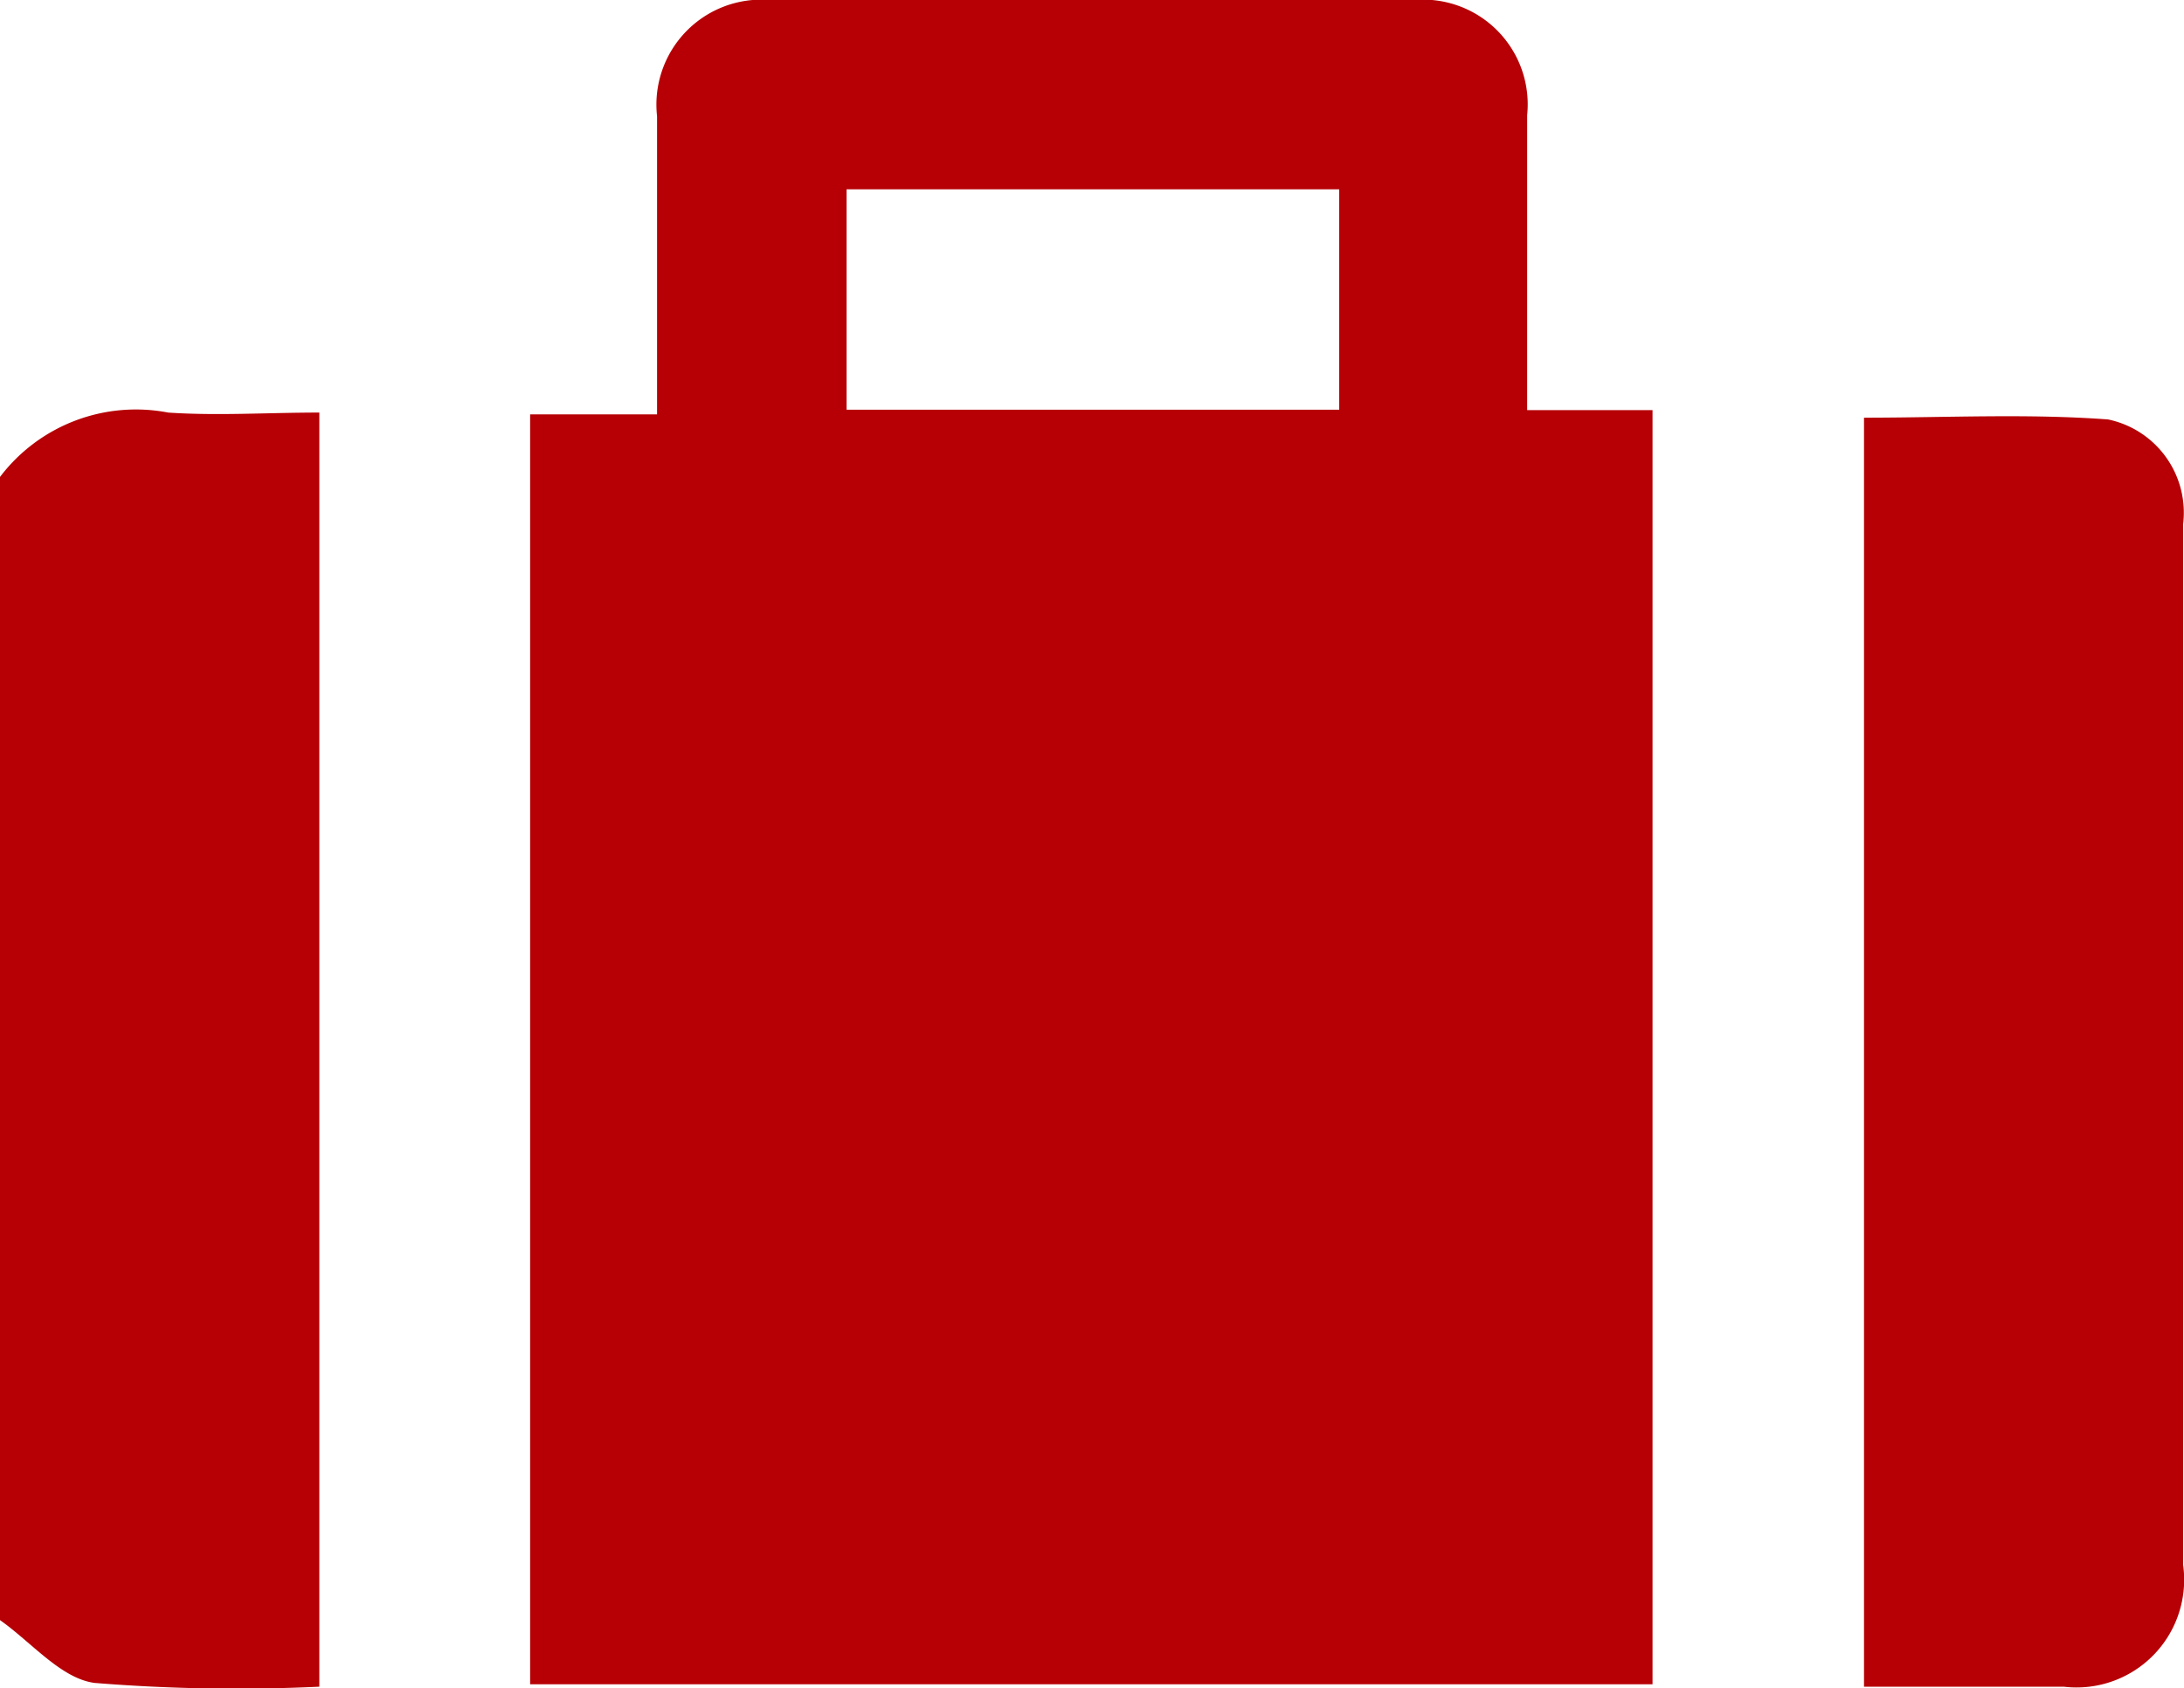
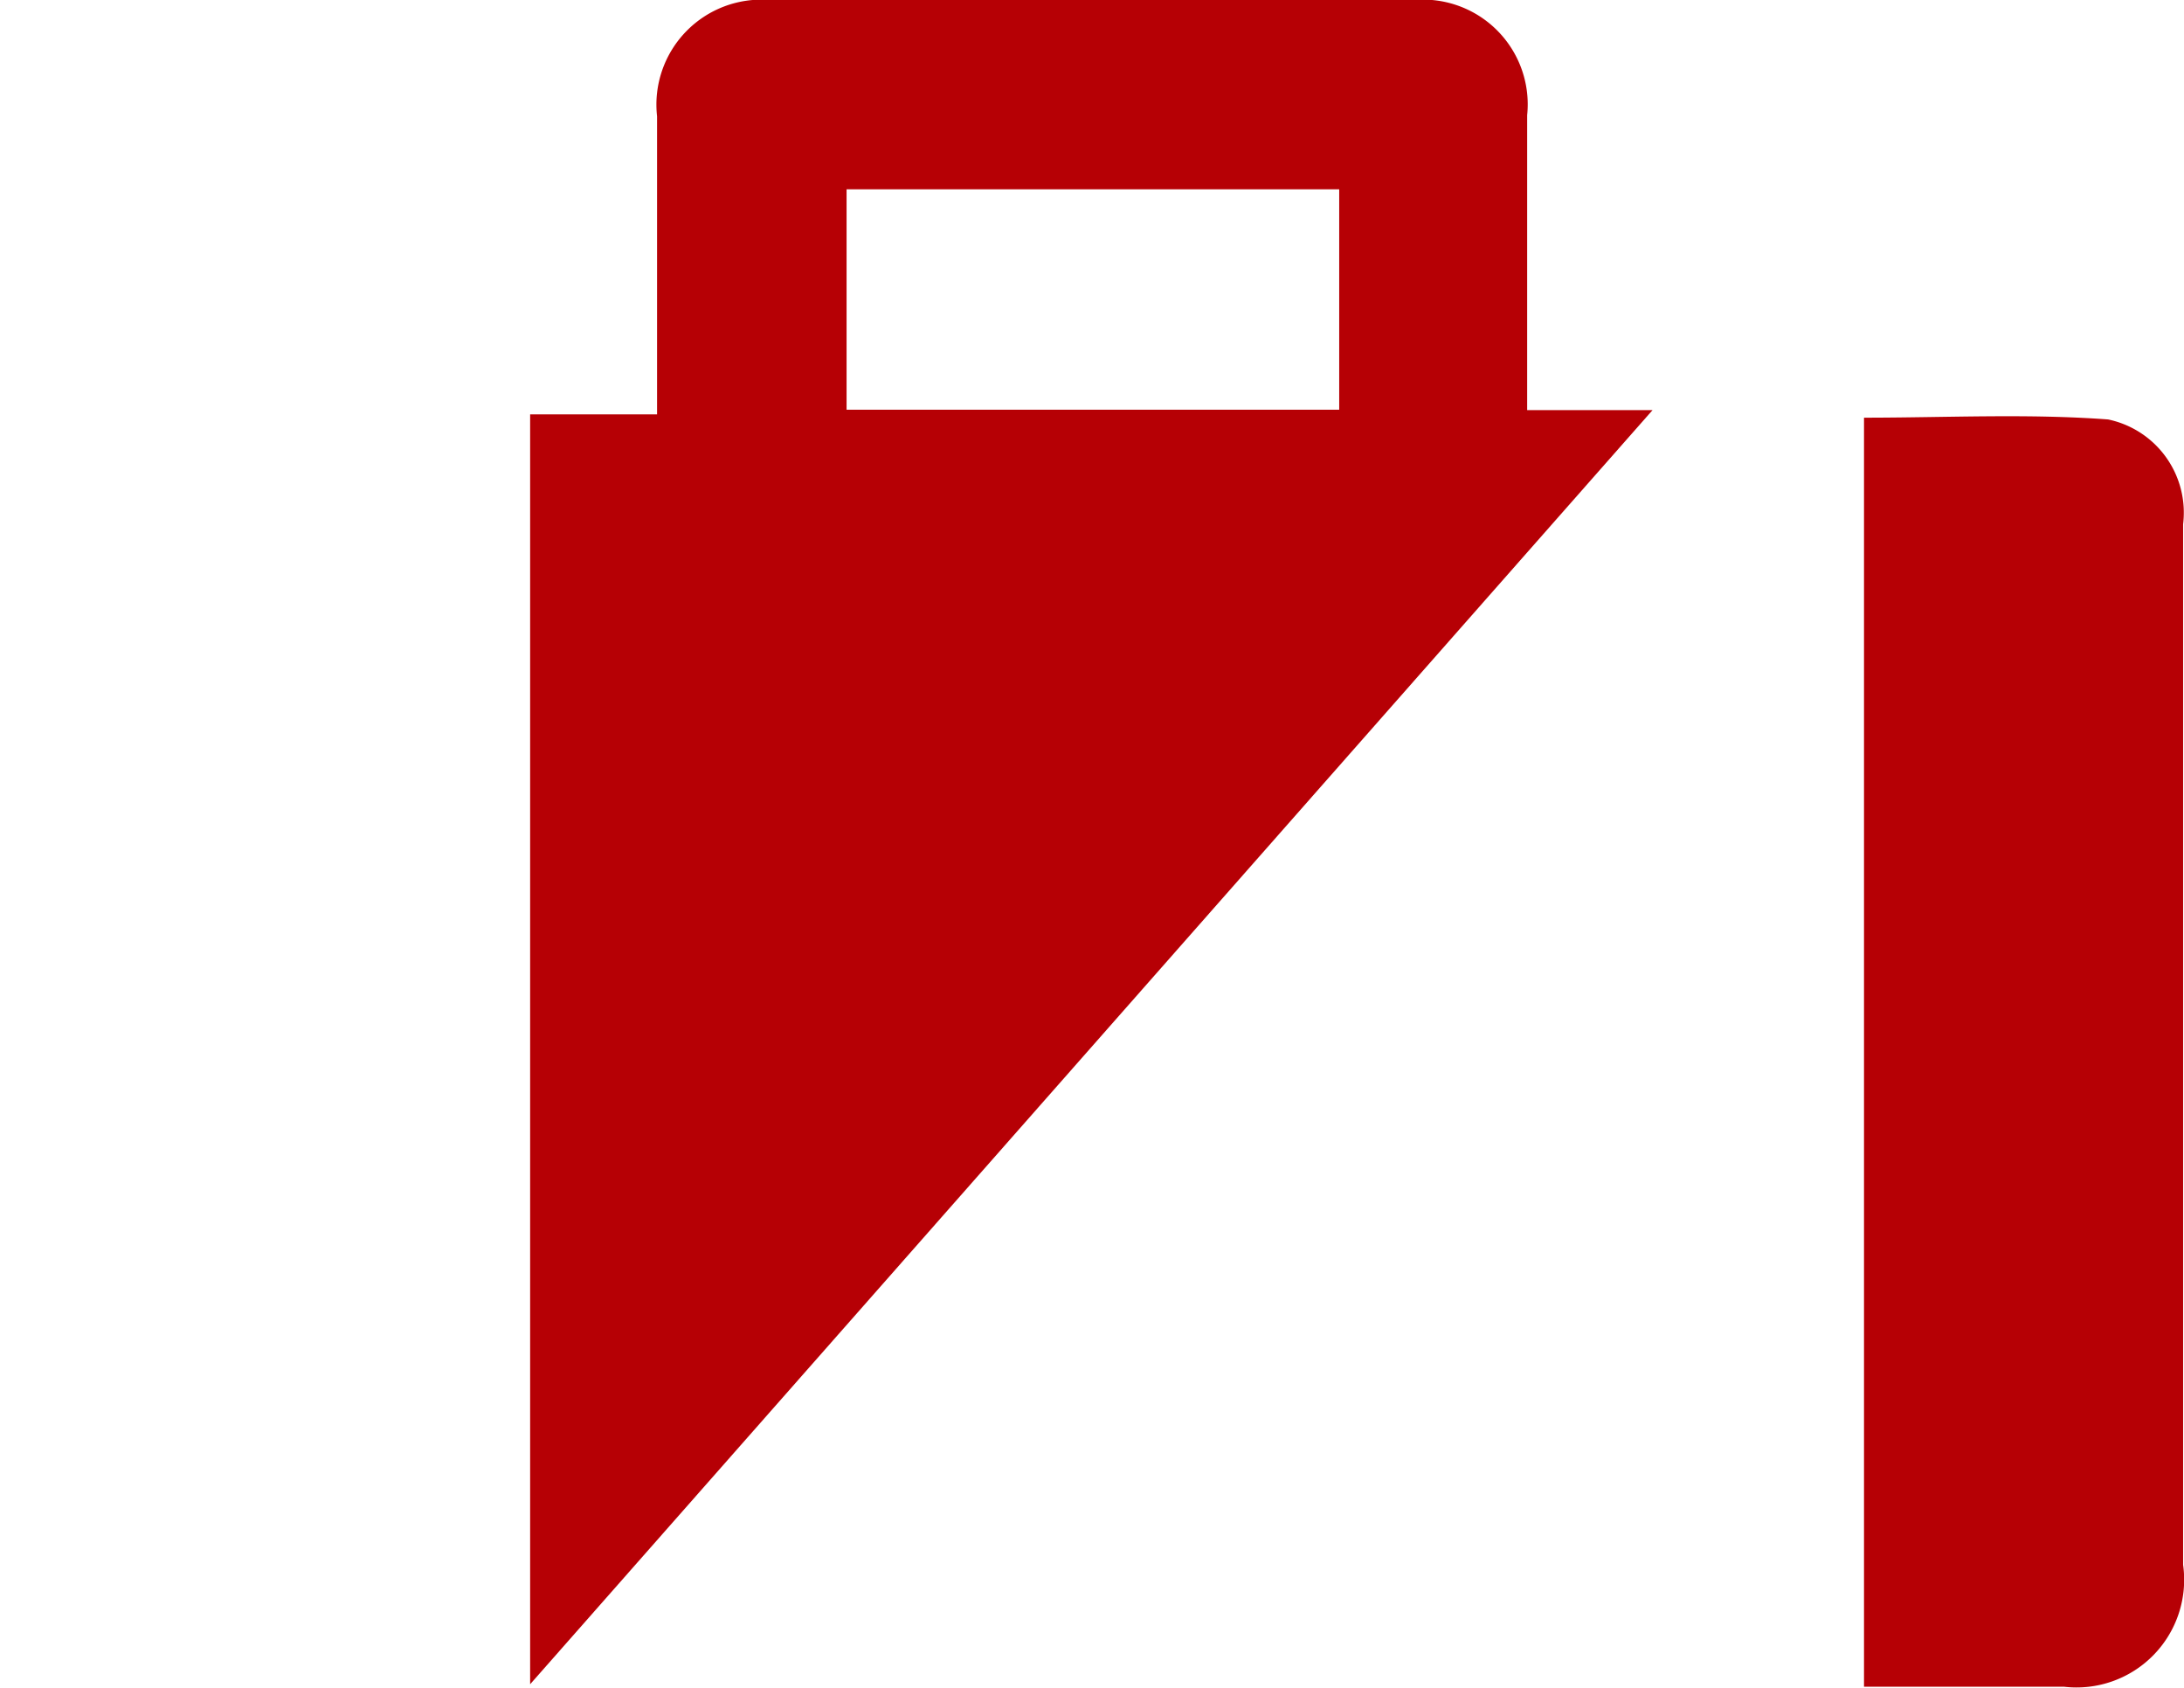
<svg xmlns="http://www.w3.org/2000/svg" viewBox="0 0 9.842 7.606">
  <defs>
    <style>.cls-1{fill:#b60005;}</style>
  </defs>
  <g id="Layer_2" data-name="Layer 2">
    <g id="レイアウト">
-       <path class="cls-1" d="M0,2.149a.769.769,0,0,1,.758-.29c.222.015.445,0,.681,0V7.6A7.943,7.943,0,0,1,.426,7.583C.275,7.563.142,7.4,0,7.3Z" />
-       <path class="cls-1" d="M2.389,7.589V1.867h.572V.774c0-.083,0-.166,0-.25A.473.473,0,0,1,3.47,0Q4.922,0,6.372,0a.472.472,0,0,1,.51.519c0,.435,0,.87,0,1.329h.565V7.589ZM6.035.853H3.815v.993h2.22Z" />
+       <path class="cls-1" d="M2.389,7.589V1.867h.572V.774c0-.083,0-.166,0-.25A.473.473,0,0,1,3.47,0Q4.922,0,6.372,0a.472.472,0,0,1,.51.519c0,.435,0,.87,0,1.329h.565ZM6.035.853H3.815v.993h2.22Z" />
      <path class="cls-1" d="M8.4,7.6V1.882c.369,0,.738-.019,1.1.008a.429.429,0,0,1,.338.472c0,.493,0,.986,0,1.48V7.051A.485.485,0,0,1,9.3,7.6C9.008,7.6,8.714,7.6,8.4,7.6Z" />
    </g>
  </g>
</svg>